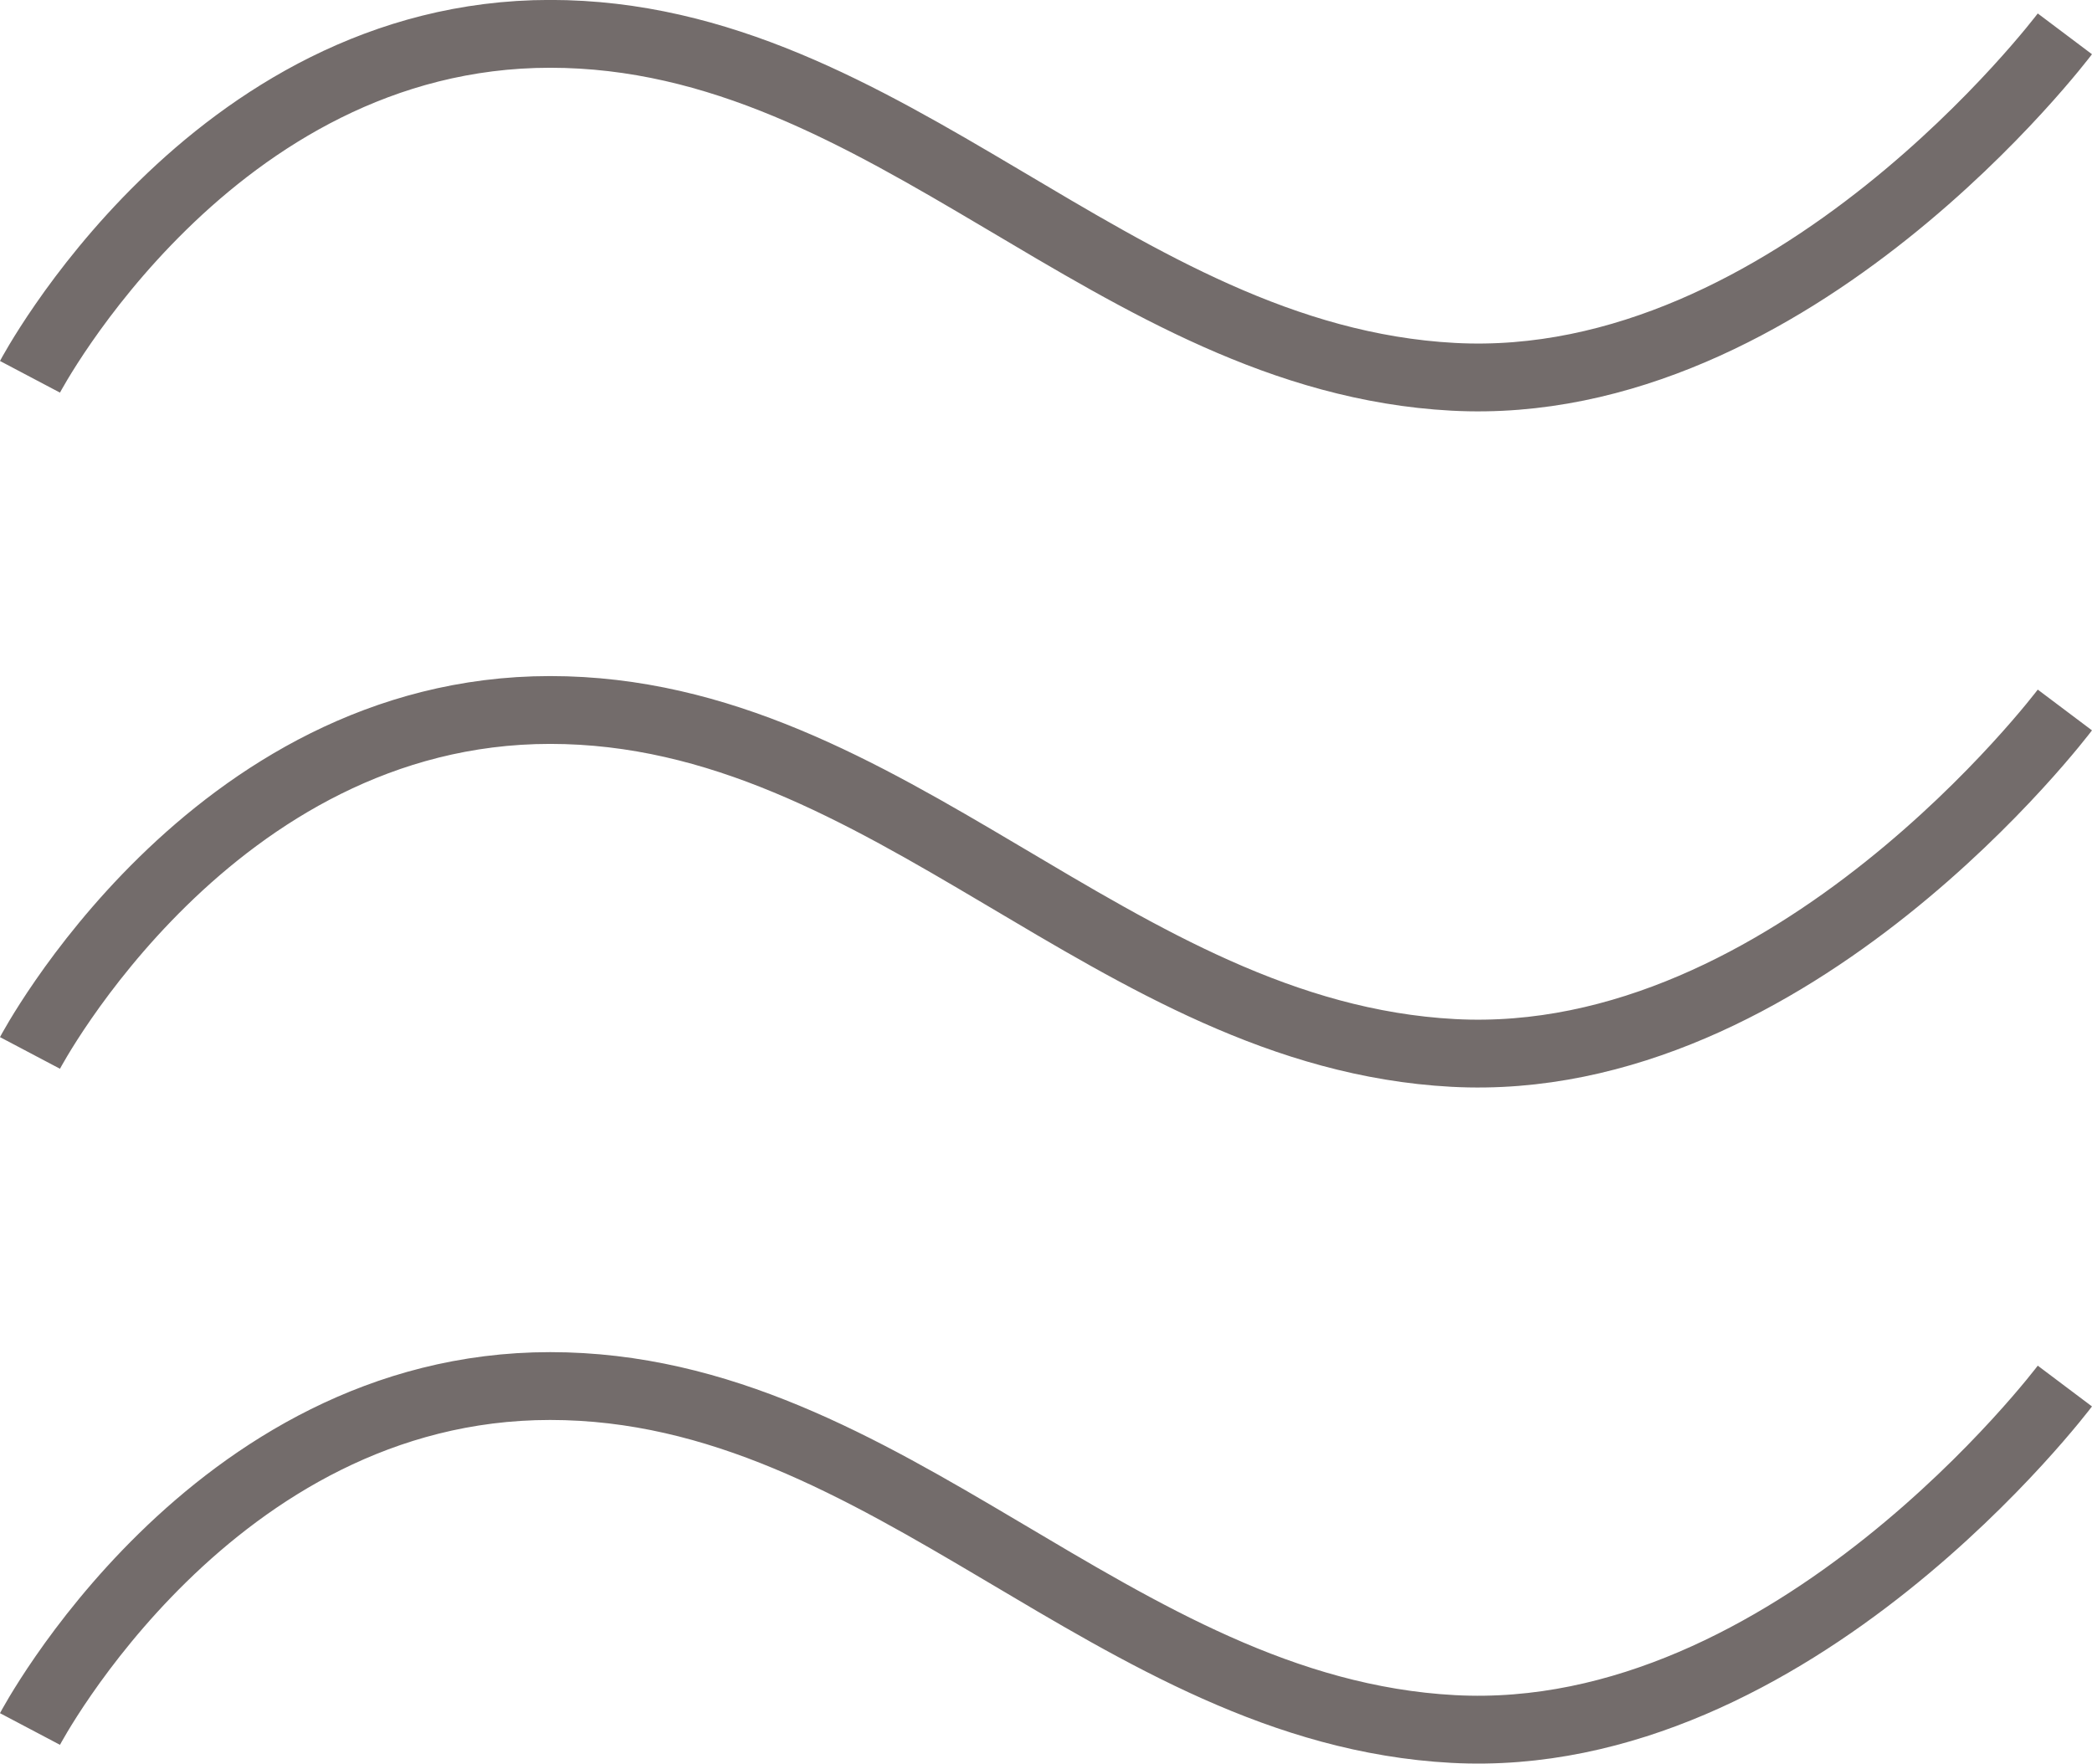
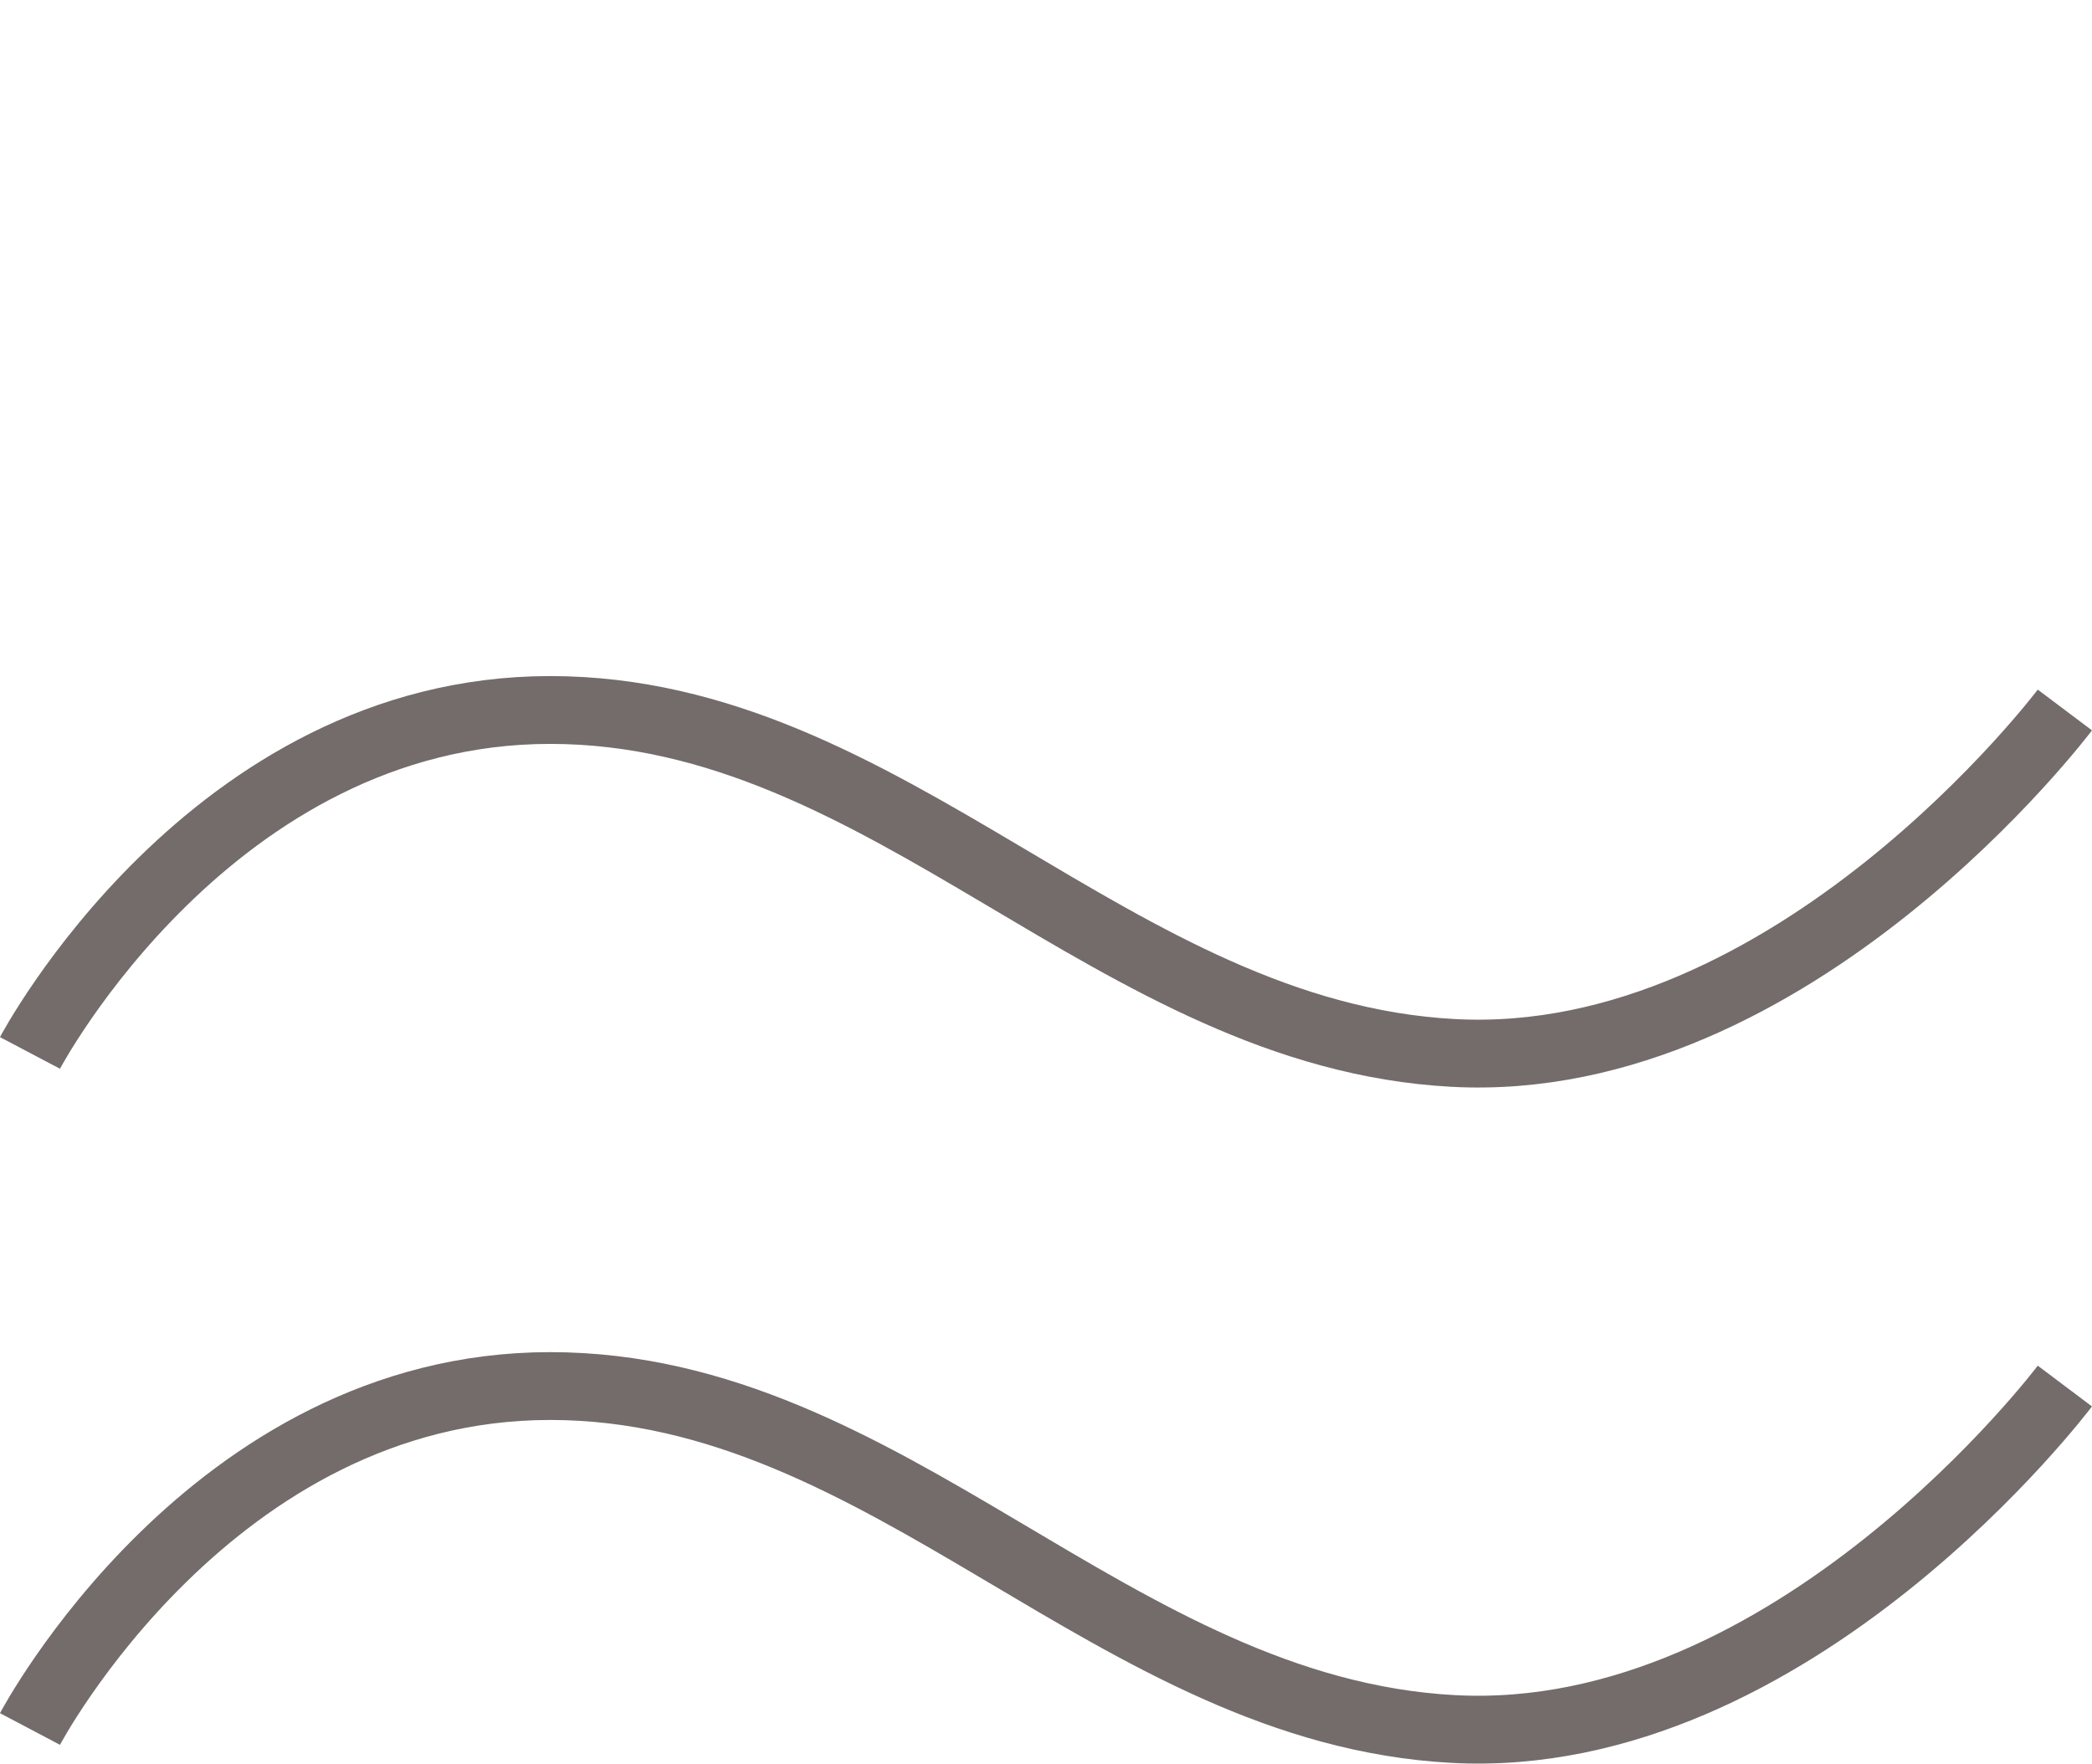
<svg xmlns="http://www.w3.org/2000/svg" width="30.842" height="26.003" viewBox="0 0 30.842 26.003">
  <g transform="translate(0.442 0.5)">
    <g transform="translate(0 0)">
-       <path d="M53.365,50.948s2.667-5.056,7.669-5.056,8.3,4.787,13.313,5.056,9.018-5.056,9.018-5.056" transform="translate(-53.365 -45.893)" fill="none" stroke="#736c6b" stroke-width="1" />
      <path d="M53.365,50.948s2.667-5.056,7.669-5.056,8.3,4.787,13.313,5.056,9.018-5.056,9.018-5.056" transform="translate(-53.365 -35.925)" fill="none" stroke="#736c6b" stroke-width="1" />
      <path d="M53.365,50.948s2.667-5.056,7.669-5.056,8.3,4.787,13.313,5.056,9.018-5.056,9.018-5.056" transform="translate(-53.365 -25.958)" fill="none" stroke="#736c6b" stroke-width="1" />
    </g>
  </g>
</svg>